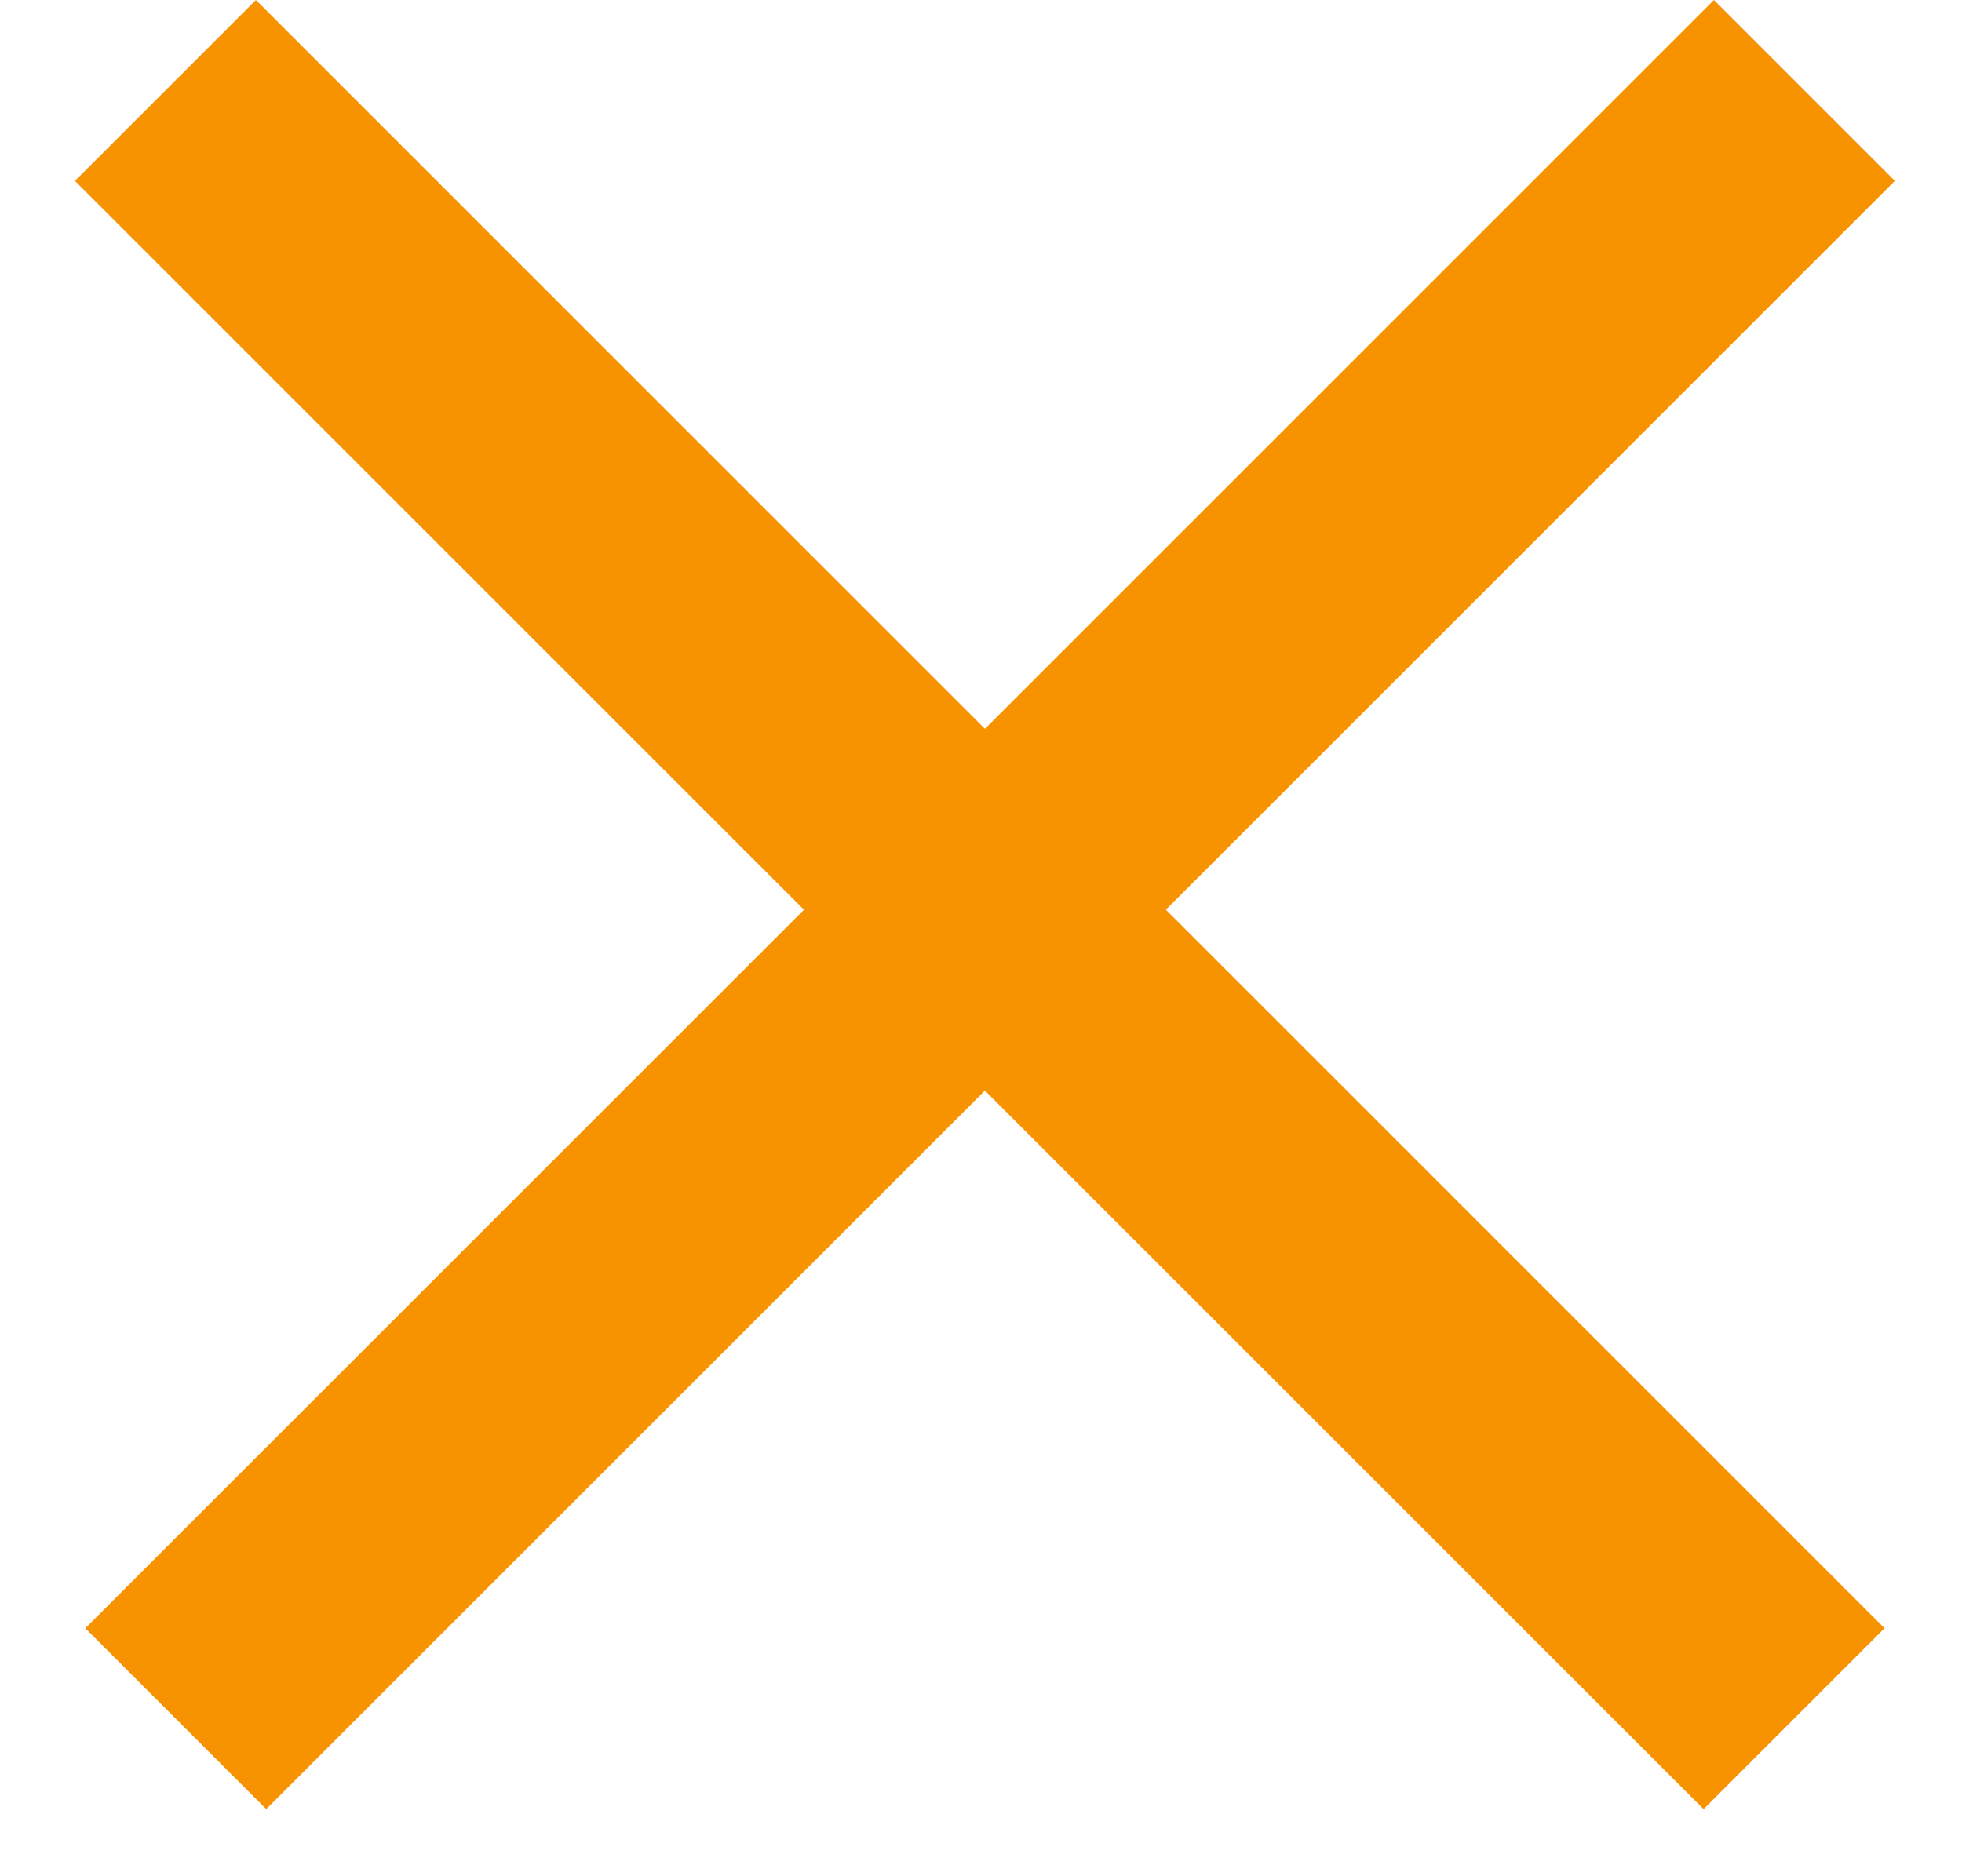
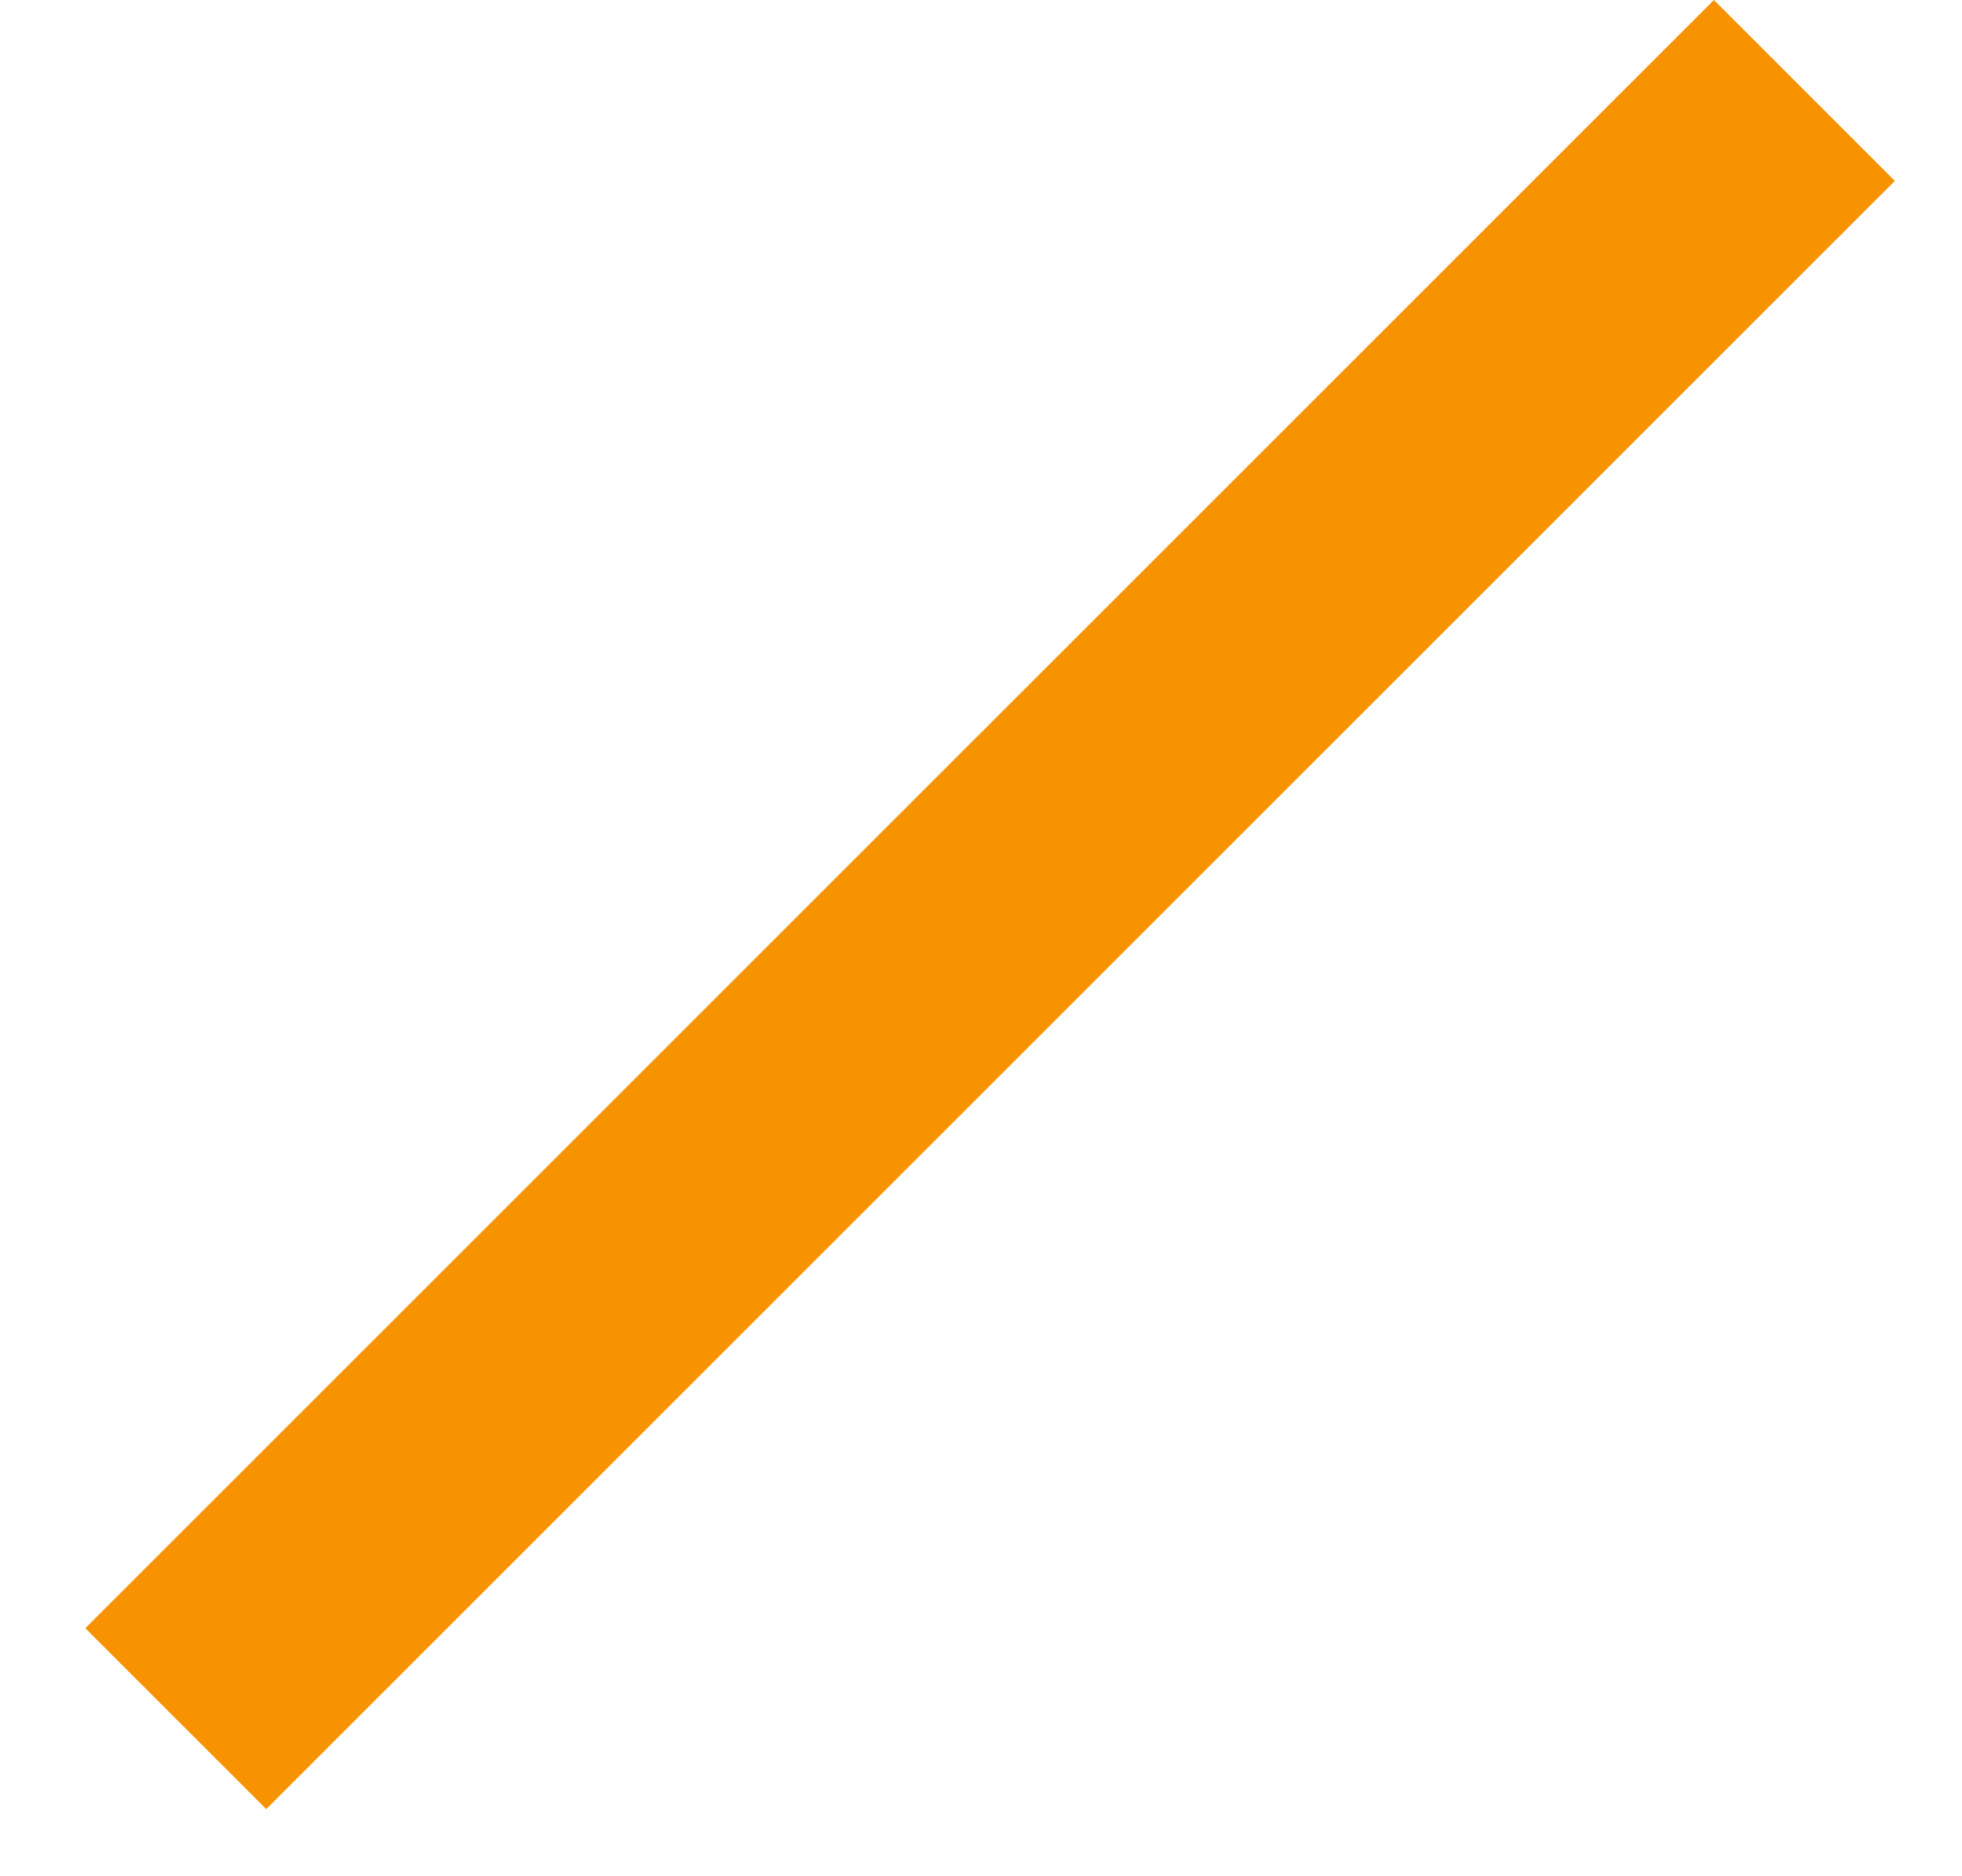
<svg xmlns="http://www.w3.org/2000/svg" width="23" height="22" viewBox="0 0 23 22" fill="none">
  <path fill-rule="evenodd" clip-rule="evenodd" d="M2.121 21.213L21.213 2.121L19.092 0L0 19.092L2.121 21.213Z" transform="translate(1)" fill="#F79301" />
-   <path fill-rule="evenodd" clip-rule="evenodd" d="M0 0V3H27V0H0Z" transform="translate(3) rotate(45)" fill="#F79301" />
</svg>